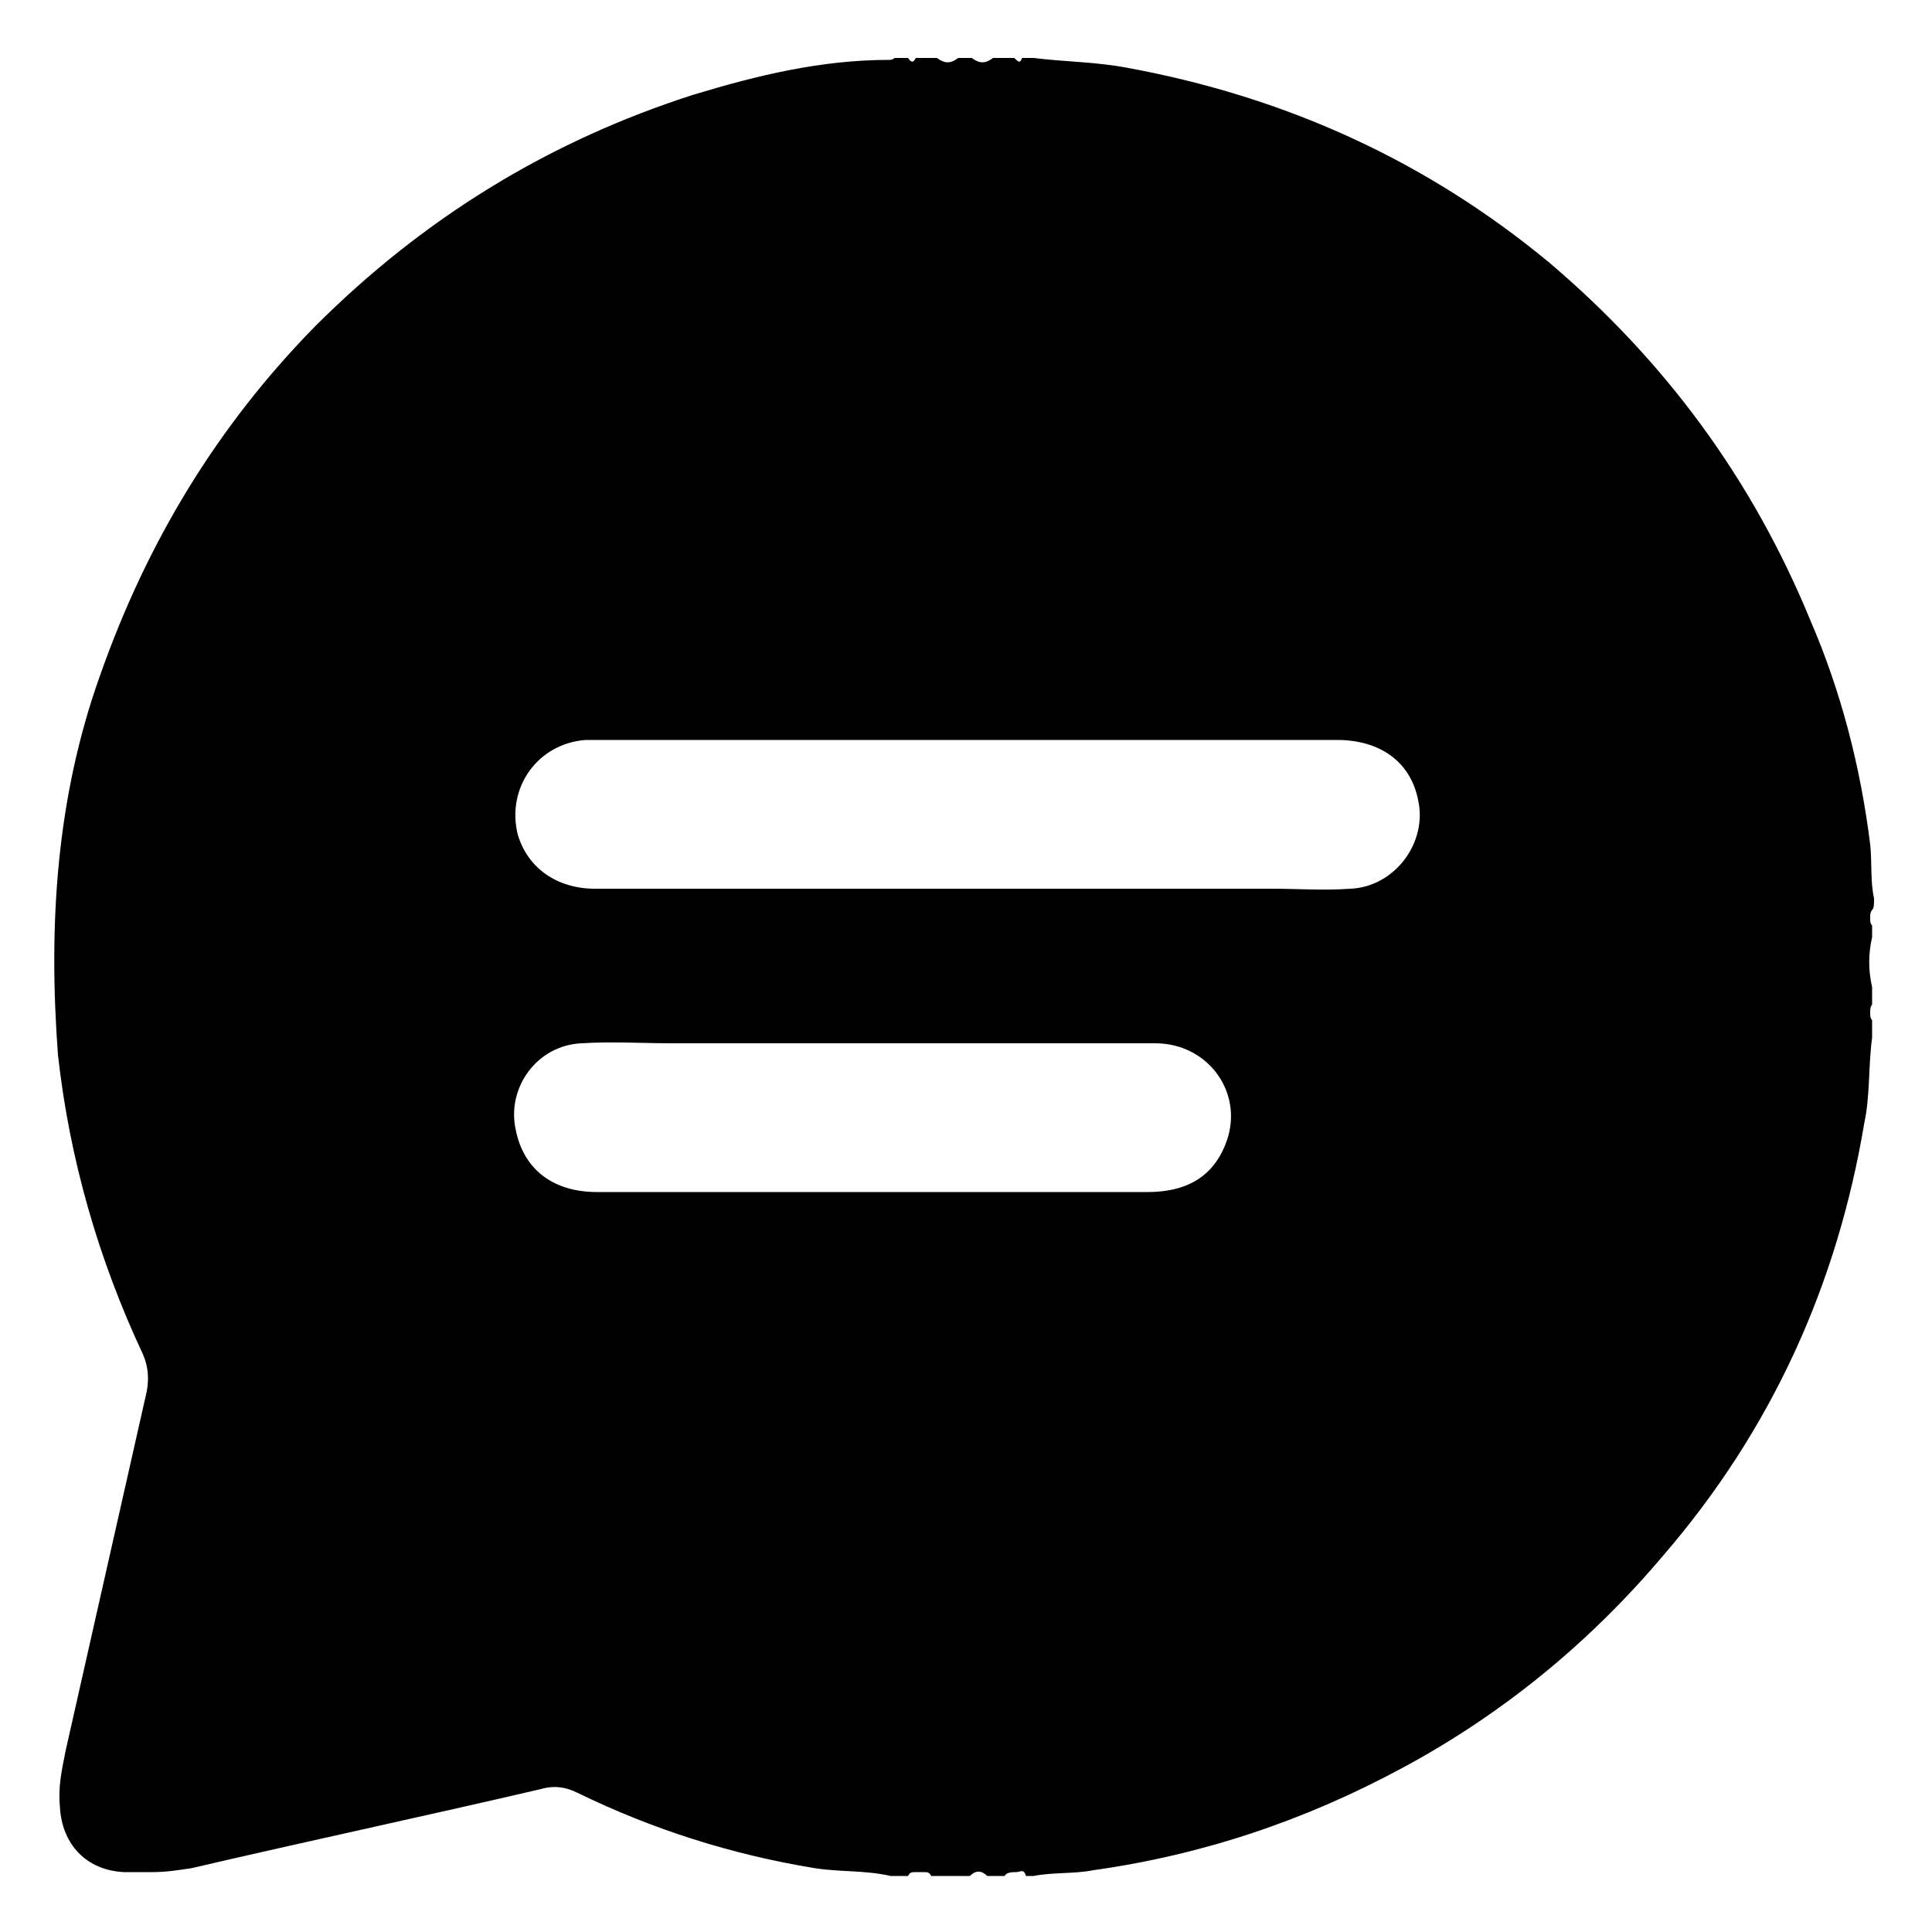
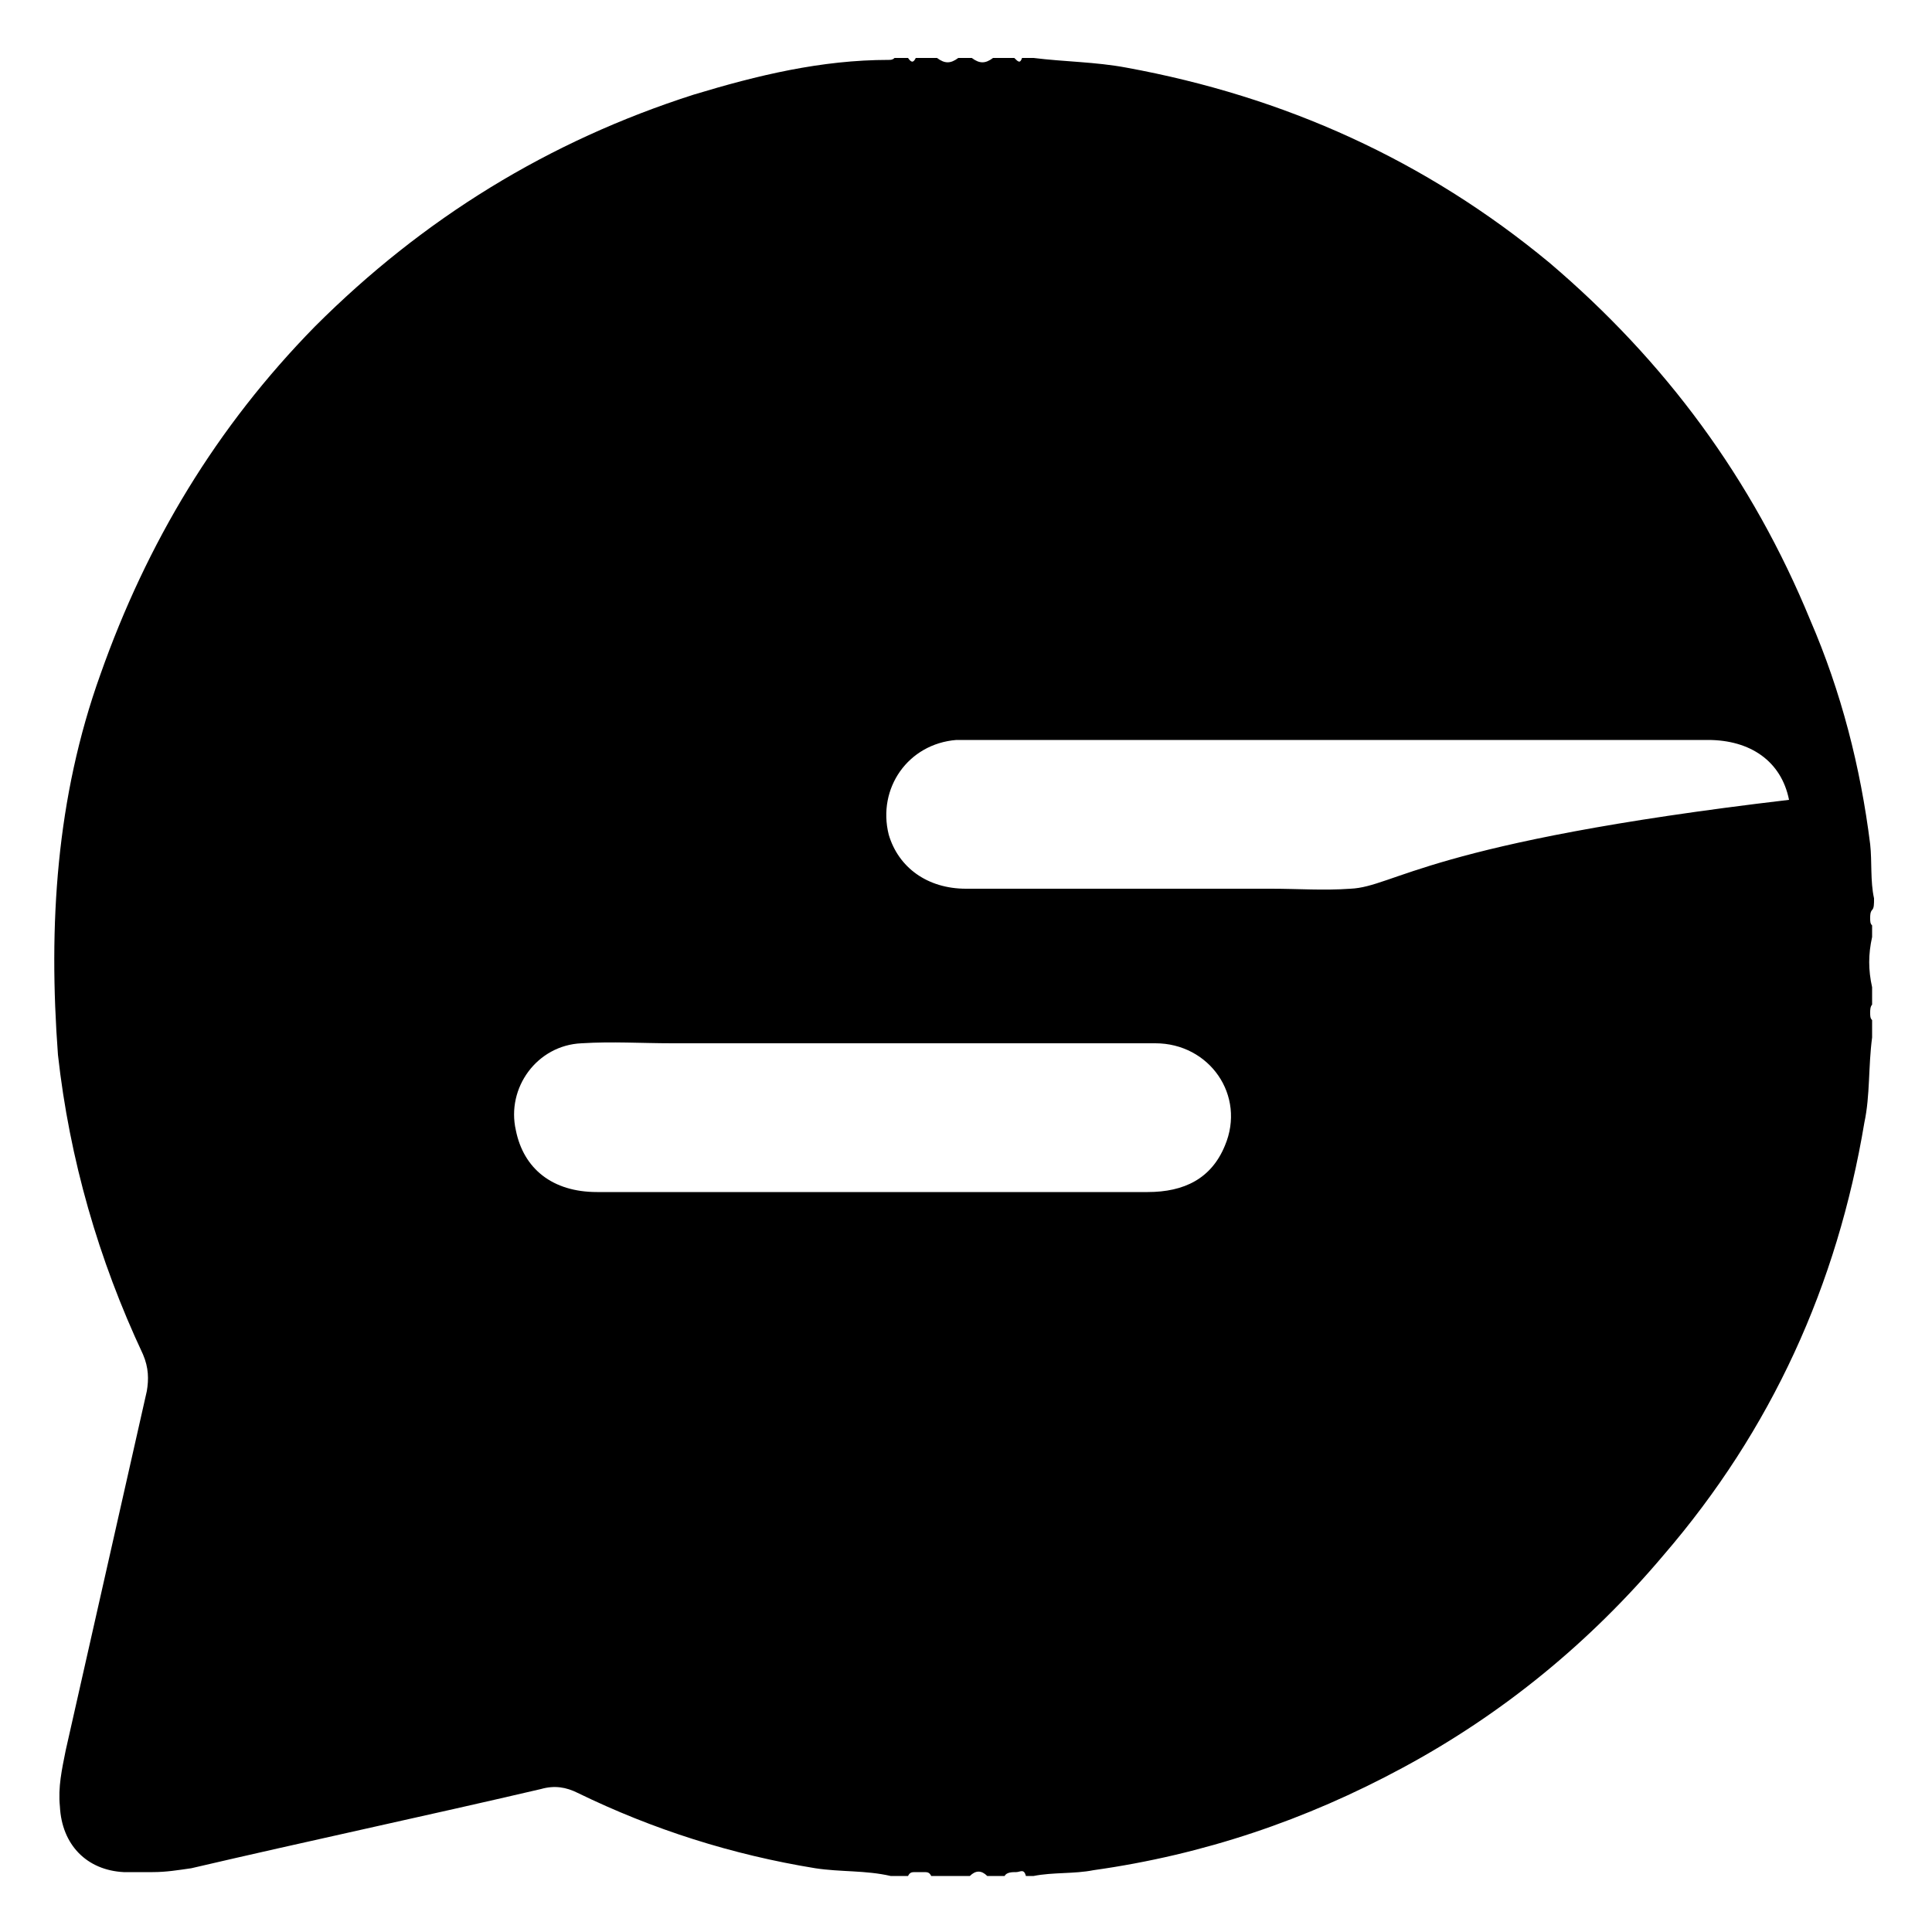
<svg xmlns="http://www.w3.org/2000/svg" version="1.1" id="图层_1" x="0px" y="0px" viewBox="0 0 100 100" style="enable-background:new 0 0 100 100;" xml:space="preserve">
-   <path d="M97,46.5c-0.2-0.9-0.1-1.9-0.2-2.8c-0.5-4-1.5-7.9-3.1-11.6c-3-7.3-7.5-13.4-13.5-18.5C73.8,8.3,66.5,5,58.3,3.5  c-1.6-0.3-3.2-0.3-4.8-0.5c-0.2,0-0.4,0-0.6,0c-0.1,0.3-0.2,0.2-0.4,0c-0.4,0-0.7,0-1.1,0c-0.4,0.3-0.7,0.3-1.1,0  c-0.2,0-0.5,0-0.7,0c-0.4,0.3-0.7,0.3-1.1,0c-0.4,0-0.7,0-1.1,0c-0.1,0.2-0.2,0.3-0.4,0c-0.2,0-0.5,0-0.7,0  c-0.1,0.1-0.2,0.1-0.3,0.1c-3.5,0-6.8,0.8-10.1,1.8c-7.5,2.4-14,6.4-19.6,12c-5.1,5.2-8.7,11.2-11.1,18c-2.3,6.4-2.7,13-2.2,19.7  C3.6,60,5.1,65.2,7.4,70.1c0.3,0.7,0.3,1.3,0.2,1.9c-1.4,6.2-2.8,12.4-4.2,18.6c-0.2,1-0.4,1.9-0.3,2.9c0.1,2,1.4,3.3,3.3,3.4  c0.5,0,1,0,1.5,0c0.7,0,1.3-0.1,2-0.2C15.9,95.3,22,94,28,92.6c0.7-0.2,1.3-0.1,1.9,0.2c3.9,1.9,8,3.2,12.3,3.9  c1.3,0.2,2.6,0.1,3.9,0.4c0.3,0,0.6,0,0.9,0c0.1-0.2,0.2-0.2,0.4-0.2l0,0c0,0,0,0,0,0c0.1,0,0.2,0,0.4,0c0,0,0,0,0,0c0,0,0,0,0,0  c0.2,0,0.3,0,0.4,0.2c0.7,0,1.3,0,2,0c0.3-0.3,0.6-0.3,0.9,0c0.3,0,0.6,0,0.9,0c0.1-0.2,0.4-0.2,0.6-0.2c0,0,0,0,0,0  c0.2,0,0.4-0.2,0.5,0.2c0.1,0,0.2,0,0.4,0c1-0.2,2.1-0.1,3.1-0.3c5.7-0.8,11-2.6,16-5.3c5.2-2.8,9.7-6.5,13.5-11  c5.6-6.5,9-14,10.4-22.4c0.3-1.4,0.2-2.9,0.4-4.4c0-0.3,0-0.6,0-0.9c-0.1-0.1-0.1-0.2-0.1-0.4c0-0.1,0-0.3,0.1-0.4  c0-0.3,0-0.6,0-0.9c-0.2-0.9-0.2-1.7,0-2.6c0-0.2,0-0.4,0-0.6c-0.1-0.1-0.1-0.2-0.1-0.4c0-0.1,0-0.3,0.1-0.4C97,47,97,46.8,97,46.5z   M63.4,59.3c-0.7,1.7-2.1,2.4-4,2.4c-3.8,0-7.7,0-11.5,0c-5.7,0-11.3,0-17,0c-2.3,0-3.8-1.2-4.2-3.2c-0.5-2.2,1.1-4.4,3.4-4.5  c1.6-0.1,3.1,0,4.7,0c3.5,0,6.9,0,10.4,0c4.9,0,9.7,0,14.6,0C62.6,54,64.5,56.7,63.4,59.3z M69.9,46c-1.4,0.1-2.7,0-4.1,0  c-5.3,0-10.5,0-15.8,0c-6.4,0-12.8,0-19.2,0c-2,0-3.5-1.1-4-2.8c-0.6-2.4,1-4.7,3.5-4.9c0.2,0,0.4,0,0.6,0c12.8,0,25.5,0,38.3,0  c2.2,0,3.8,1.1,4.2,3.1C73.9,43.6,72.2,45.9,69.9,46z" />
+   <path d="M97,46.5c-0.2-0.9-0.1-1.9-0.2-2.8c-0.5-4-1.5-7.9-3.1-11.6c-3-7.3-7.5-13.4-13.5-18.5C73.8,8.3,66.5,5,58.3,3.5  c-1.6-0.3-3.2-0.3-4.8-0.5c-0.2,0-0.4,0-0.6,0c-0.1,0.3-0.2,0.2-0.4,0c-0.4,0-0.7,0-1.1,0c-0.4,0.3-0.7,0.3-1.1,0  c-0.2,0-0.5,0-0.7,0c-0.4,0.3-0.7,0.3-1.1,0c-0.4,0-0.7,0-1.1,0c-0.1,0.2-0.2,0.3-0.4,0c-0.2,0-0.5,0-0.7,0  c-0.1,0.1-0.2,0.1-0.3,0.1c-3.5,0-6.8,0.8-10.1,1.8c-7.5,2.4-14,6.4-19.6,12c-5.1,5.2-8.7,11.2-11.1,18c-2.3,6.4-2.7,13-2.2,19.7  C3.6,60,5.1,65.2,7.4,70.1c0.3,0.7,0.3,1.3,0.2,1.9c-1.4,6.2-2.8,12.4-4.2,18.6c-0.2,1-0.4,1.9-0.3,2.9c0.1,2,1.4,3.3,3.3,3.4  c0.5,0,1,0,1.5,0c0.7,0,1.3-0.1,2-0.2C15.9,95.3,22,94,28,92.6c0.7-0.2,1.3-0.1,1.9,0.2c3.9,1.9,8,3.2,12.3,3.9  c1.3,0.2,2.6,0.1,3.9,0.4c0.3,0,0.6,0,0.9,0c0.1-0.2,0.2-0.2,0.4-0.2l0,0c0,0,0,0,0,0c0.1,0,0.2,0,0.4,0c0,0,0,0,0,0c0,0,0,0,0,0  c0.2,0,0.3,0,0.4,0.2c0.7,0,1.3,0,2,0c0.3-0.3,0.6-0.3,0.9,0c0.3,0,0.6,0,0.9,0c0.1-0.2,0.4-0.2,0.6-0.2c0,0,0,0,0,0  c0.2,0,0.4-0.2,0.5,0.2c0.1,0,0.2,0,0.4,0c1-0.2,2.1-0.1,3.1-0.3c5.7-0.8,11-2.6,16-5.3c5.2-2.8,9.7-6.5,13.5-11  c5.6-6.5,9-14,10.4-22.4c0.3-1.4,0.2-2.9,0.4-4.4c0-0.3,0-0.6,0-0.9c-0.1-0.1-0.1-0.2-0.1-0.4c0-0.1,0-0.3,0.1-0.4  c0-0.3,0-0.6,0-0.9c-0.2-0.9-0.2-1.7,0-2.6c0-0.2,0-0.4,0-0.6c-0.1-0.1-0.1-0.2-0.1-0.4c0-0.1,0-0.3,0.1-0.4C97,47,97,46.8,97,46.5z   M63.4,59.3c-0.7,1.7-2.1,2.4-4,2.4c-3.8,0-7.7,0-11.5,0c-5.7,0-11.3,0-17,0c-2.3,0-3.8-1.2-4.2-3.2c-0.5-2.2,1.1-4.4,3.4-4.5  c1.6-0.1,3.1,0,4.7,0c3.5,0,6.9,0,10.4,0c4.9,0,9.7,0,14.6,0C62.6,54,64.5,56.7,63.4,59.3z M69.9,46c-1.4,0.1-2.7,0-4.1,0  c-5.3,0-10.5,0-15.8,0c-2,0-3.5-1.1-4-2.8c-0.6-2.4,1-4.7,3.5-4.9c0.2,0,0.4,0,0.6,0c12.8,0,25.5,0,38.3,0  c2.2,0,3.8,1.1,4.2,3.1C73.9,43.6,72.2,45.9,69.9,46z" />
</svg>